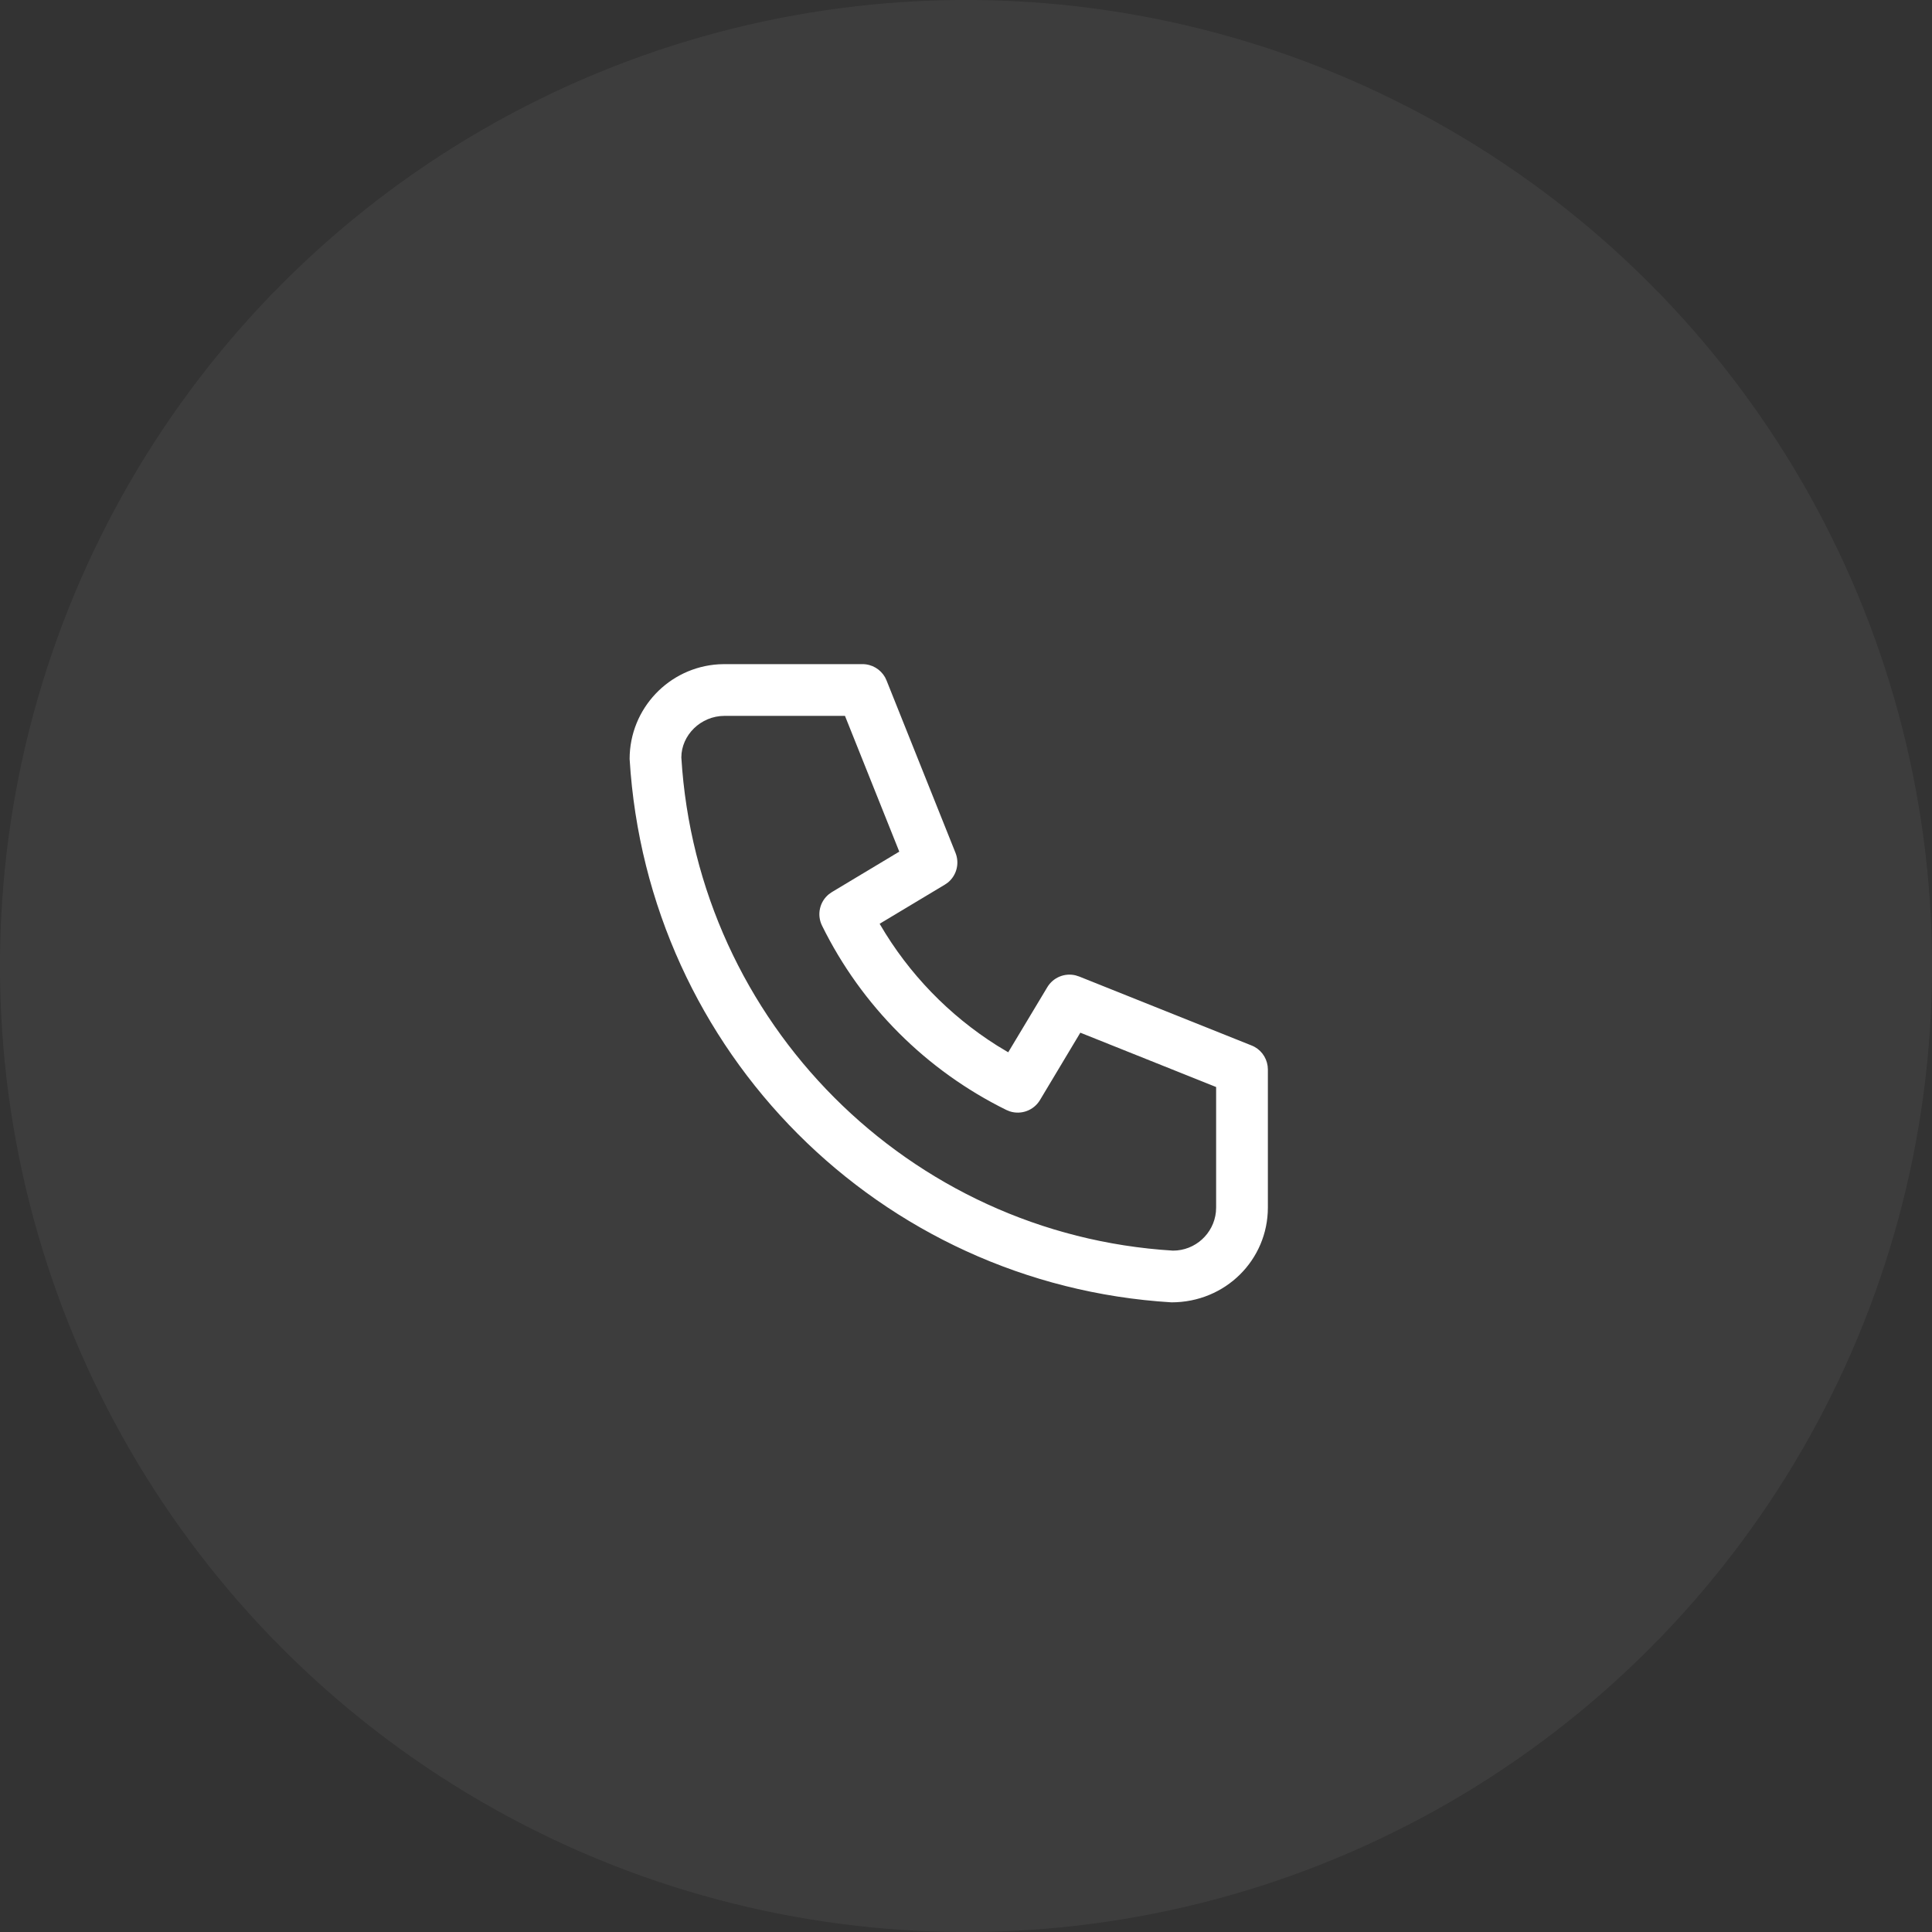
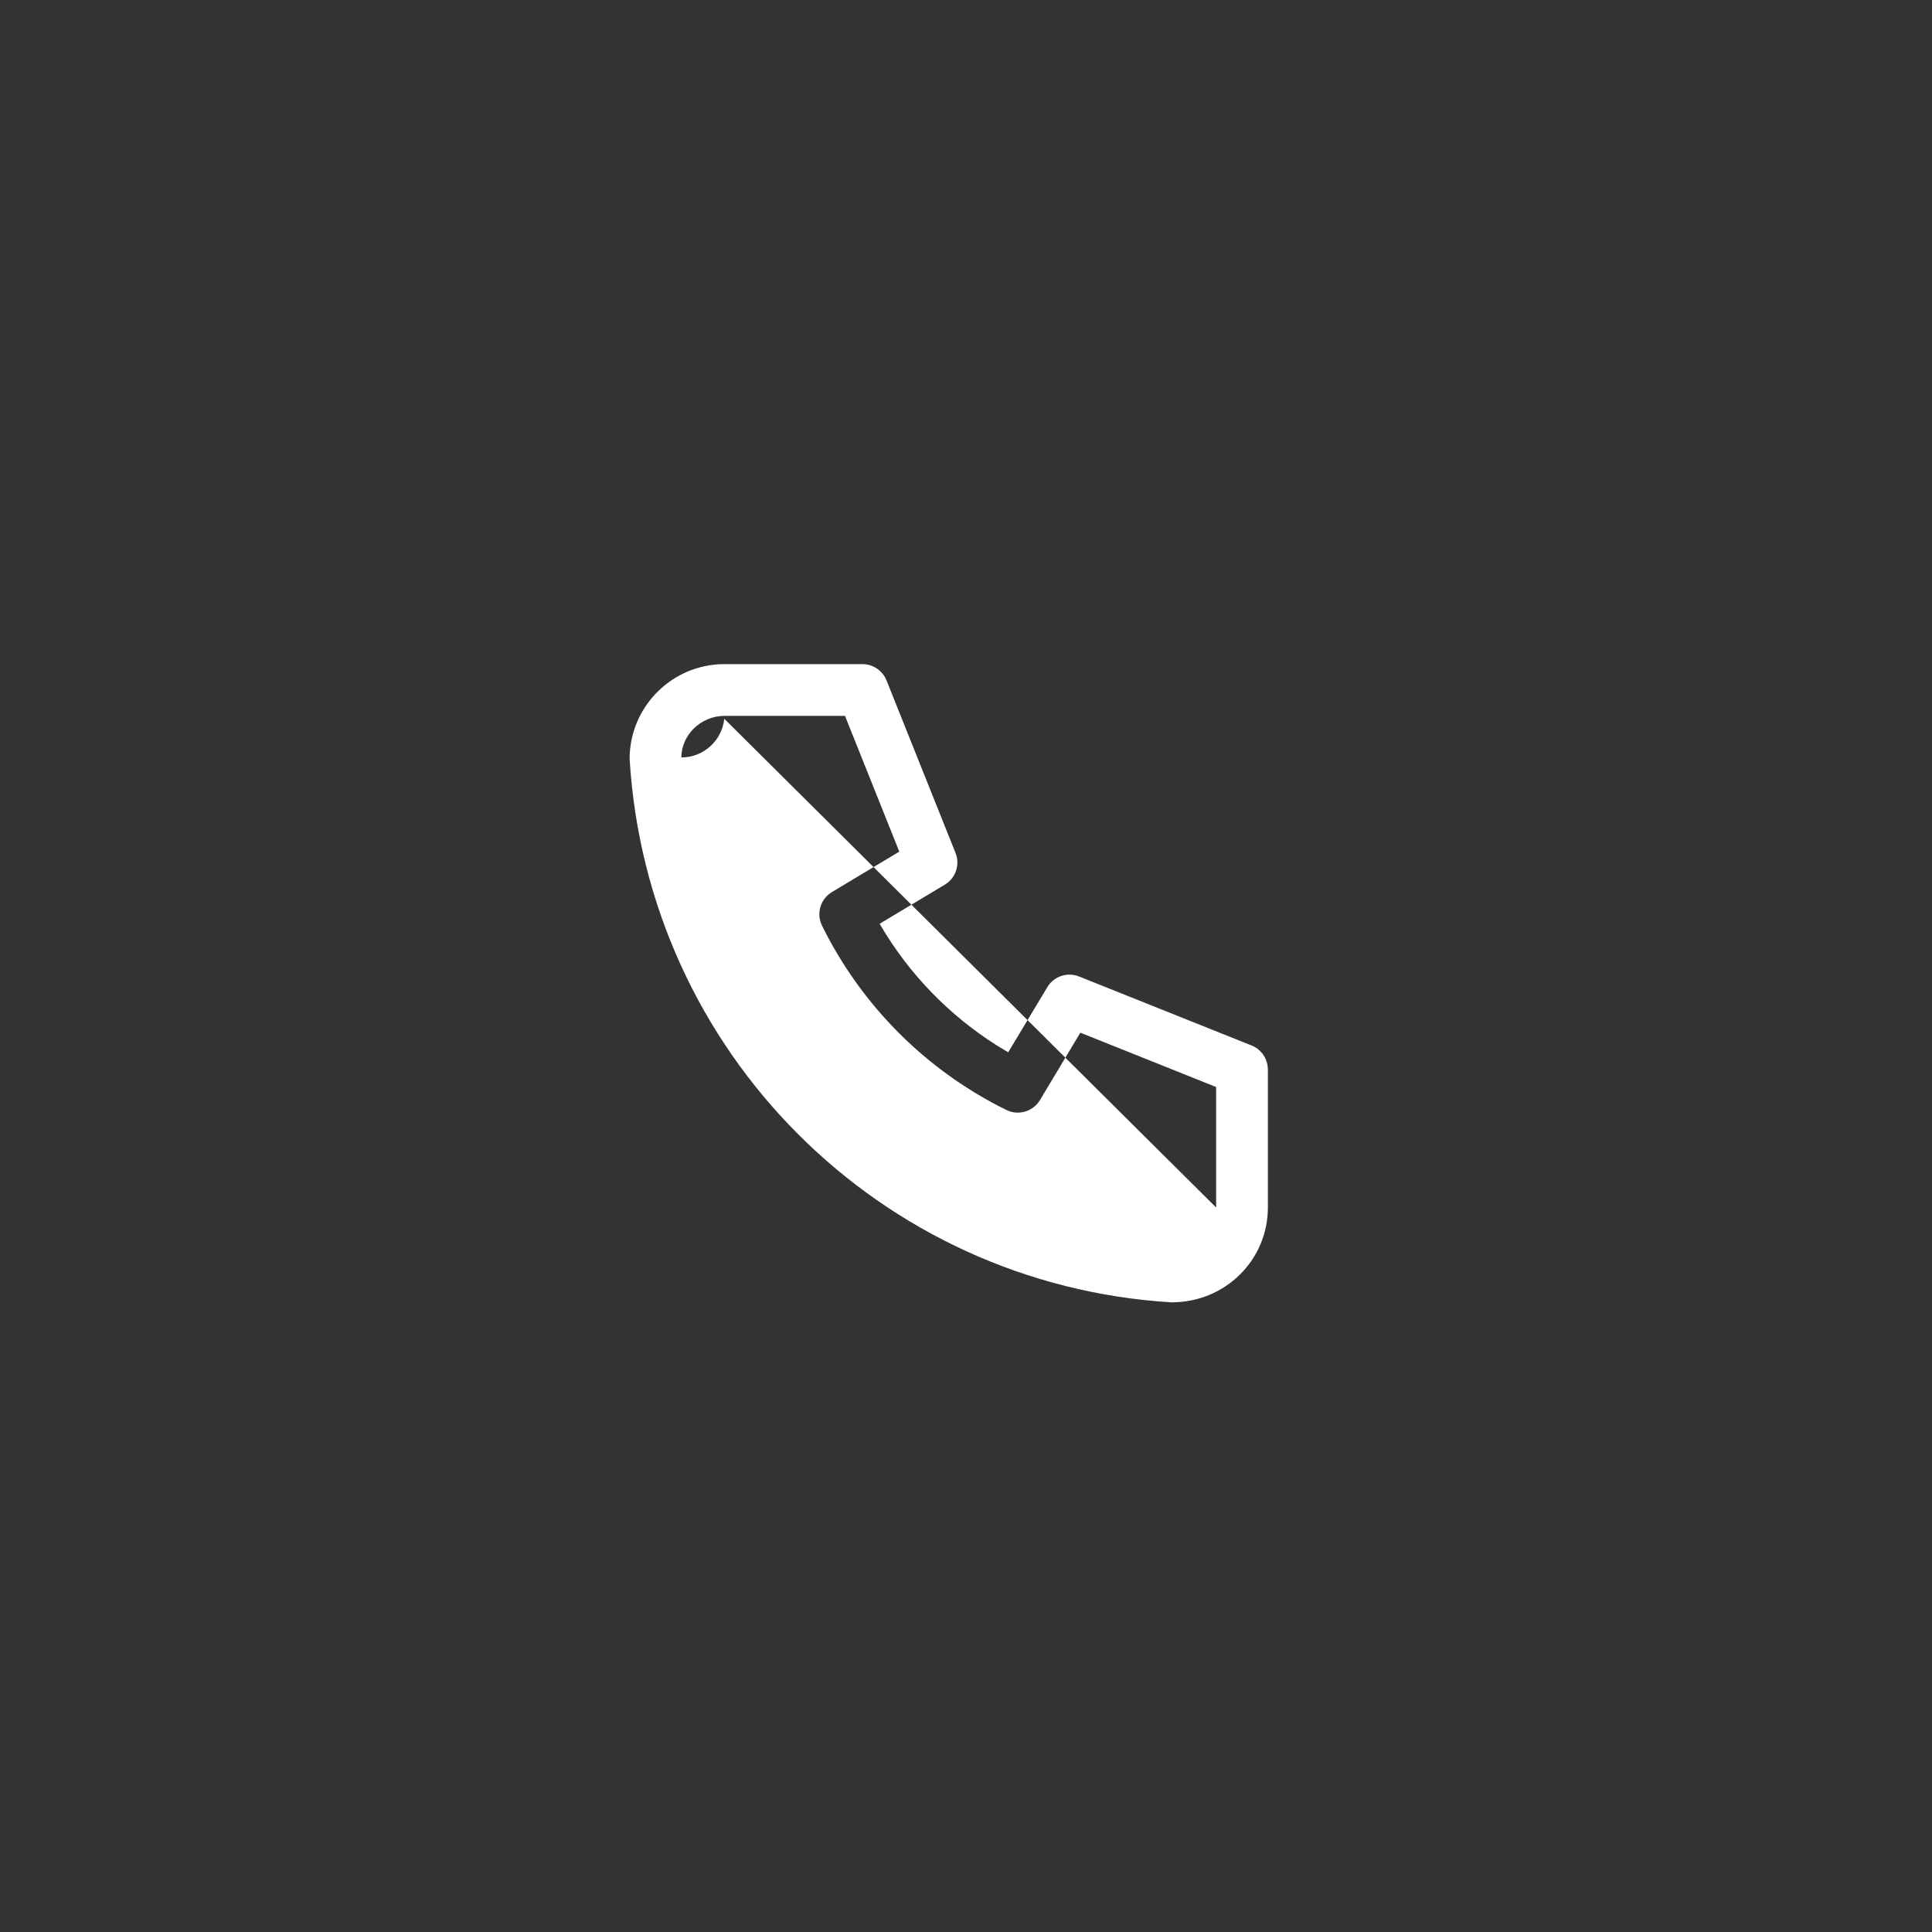
<svg xmlns="http://www.w3.org/2000/svg" width="56" height="56" viewBox="0 0 56 56">
  <rect x="0" y="0" width="56" height="56" fill="#333333" stroke="none" />
  <g fill="none" fill-rule="evenodd">
    <g fill="#FFF">
      <g>
        <g>
          <g>
            <g transform="translate(-784 -4844) translate(0 3137) translate(120 1639) translate(640 44) translate(24 24)">
-               <circle cx="28" cy="28" r="28" opacity=".051" />
              <g>
-                 <path d="M9 3.25c.273 0 .52.148.653.38l.043.091 2 5c.123.308.03.655-.221.86l-.09.062-1.887 1.132.01.02c.833 1.428 1.999 2.633 3.395 3.513l.321.193 1.133-1.887c.17-.284.504-.419.818-.343l.104.033 5 2c.253.1.428.33.464.595l.007.101v4c0 1.519-1.231 2.75-2.795 2.749C9.504 21.235 2.765 14.496 2.25 6c0-1.463 1.142-2.658 2.582-2.745L5 3.25h4zm-.508 1.5H5c-.69 0-1.25.56-1.251 1.205C4.216 13.648 10.352 19.784 18 20.25c.647 0 1.18-.492 1.244-1.122L19.25 19v-3.492l-3.936-1.575-1.17 1.953c-.183.304-.55.435-.879.326l-.097-.04c-2.32-1.143-4.197-3.02-5.34-5.34-.158-.319-.069-.698.2-.915l.086-.06 1.952-1.172L8.492 4.75z" transform="translate(16 16)" />
+                 <path d="M9 3.25c.273 0 .52.148.653.38l.043.091 2 5c.123.308.03.655-.221.86l-.09.062-1.887 1.132.01.02c.833 1.428 1.999 2.633 3.395 3.513l.321.193 1.133-1.887c.17-.284.504-.419.818-.343l.104.033 5 2c.253.1.428.33.464.595l.007.101v4c0 1.519-1.231 2.75-2.795 2.749C9.504 21.235 2.765 14.496 2.25 6c0-1.463 1.142-2.658 2.582-2.745L5 3.25h4zm-.508 1.5H5c-.69 0-1.25.56-1.251 1.205c.647 0 1.18-.492 1.244-1.122L19.25 19v-3.492l-3.936-1.575-1.17 1.953c-.183.304-.55.435-.879.326l-.097-.04c-2.32-1.143-4.197-3.02-5.34-5.34-.158-.319-.069-.698.2-.915l.086-.06 1.952-1.172L8.492 4.75z" transform="translate(16 16)" />
              </g>
            </g>
          </g>
        </g>
      </g>
    </g>
  </g>
</svg>